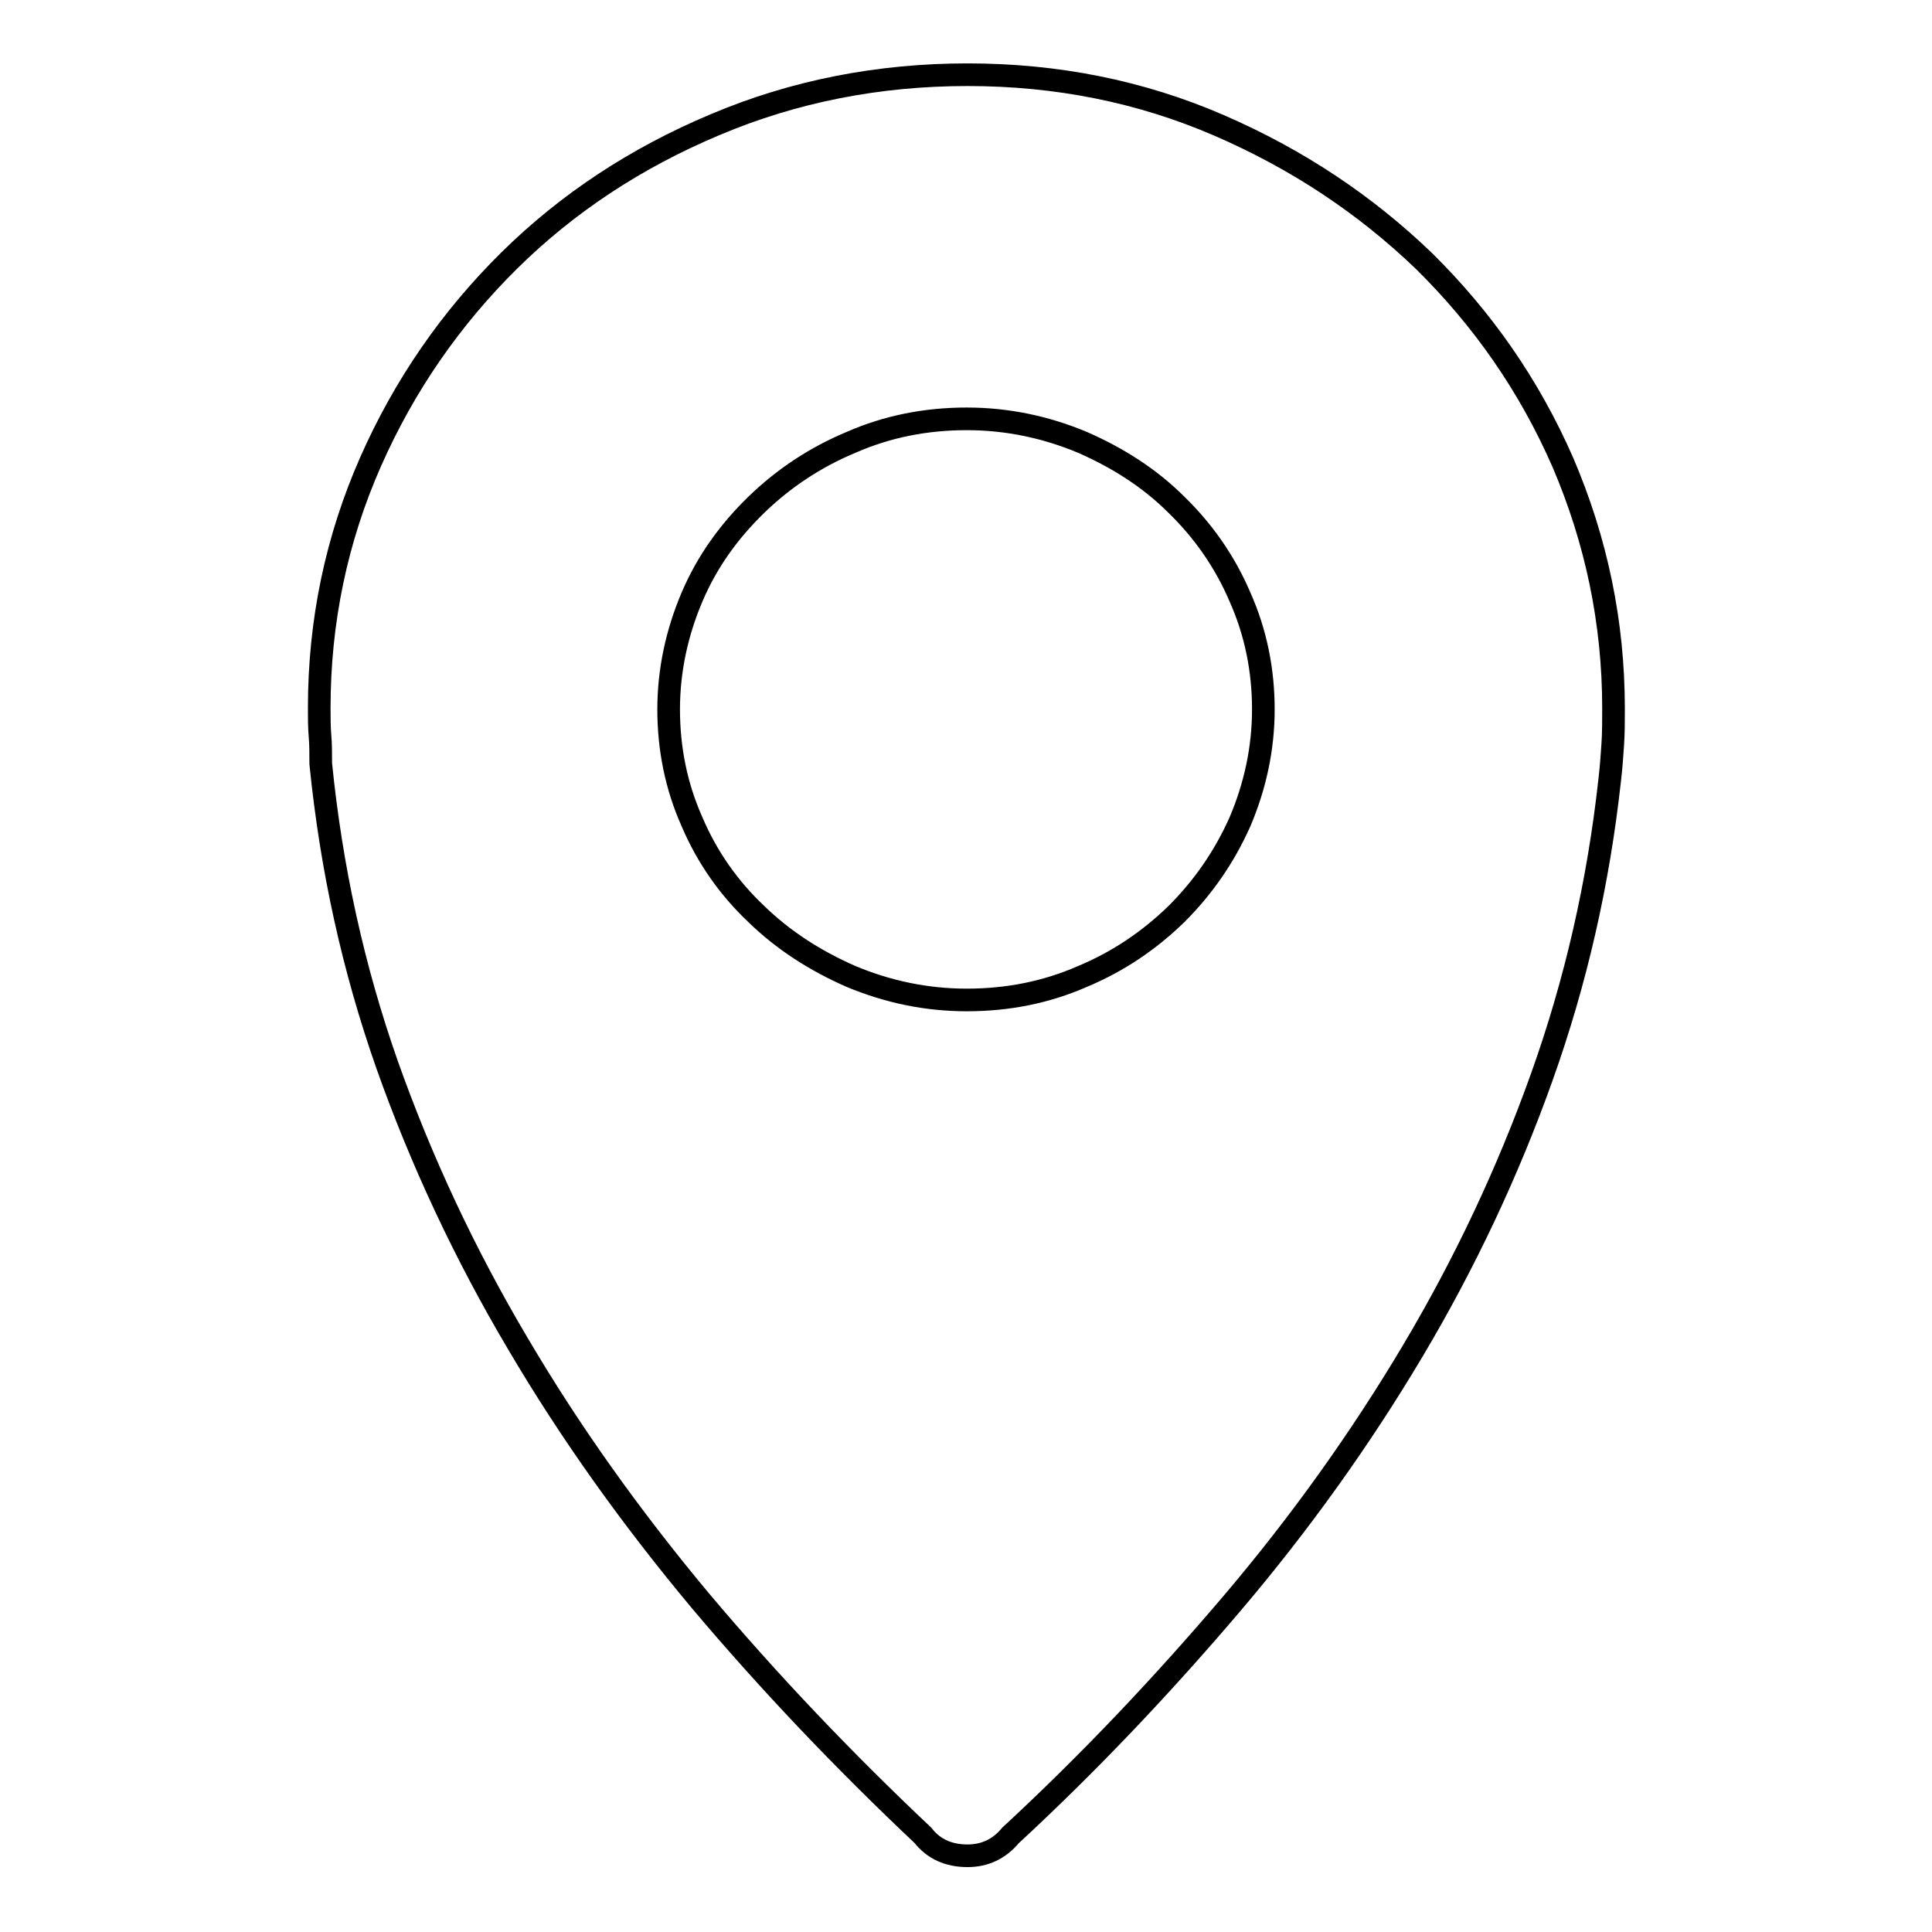
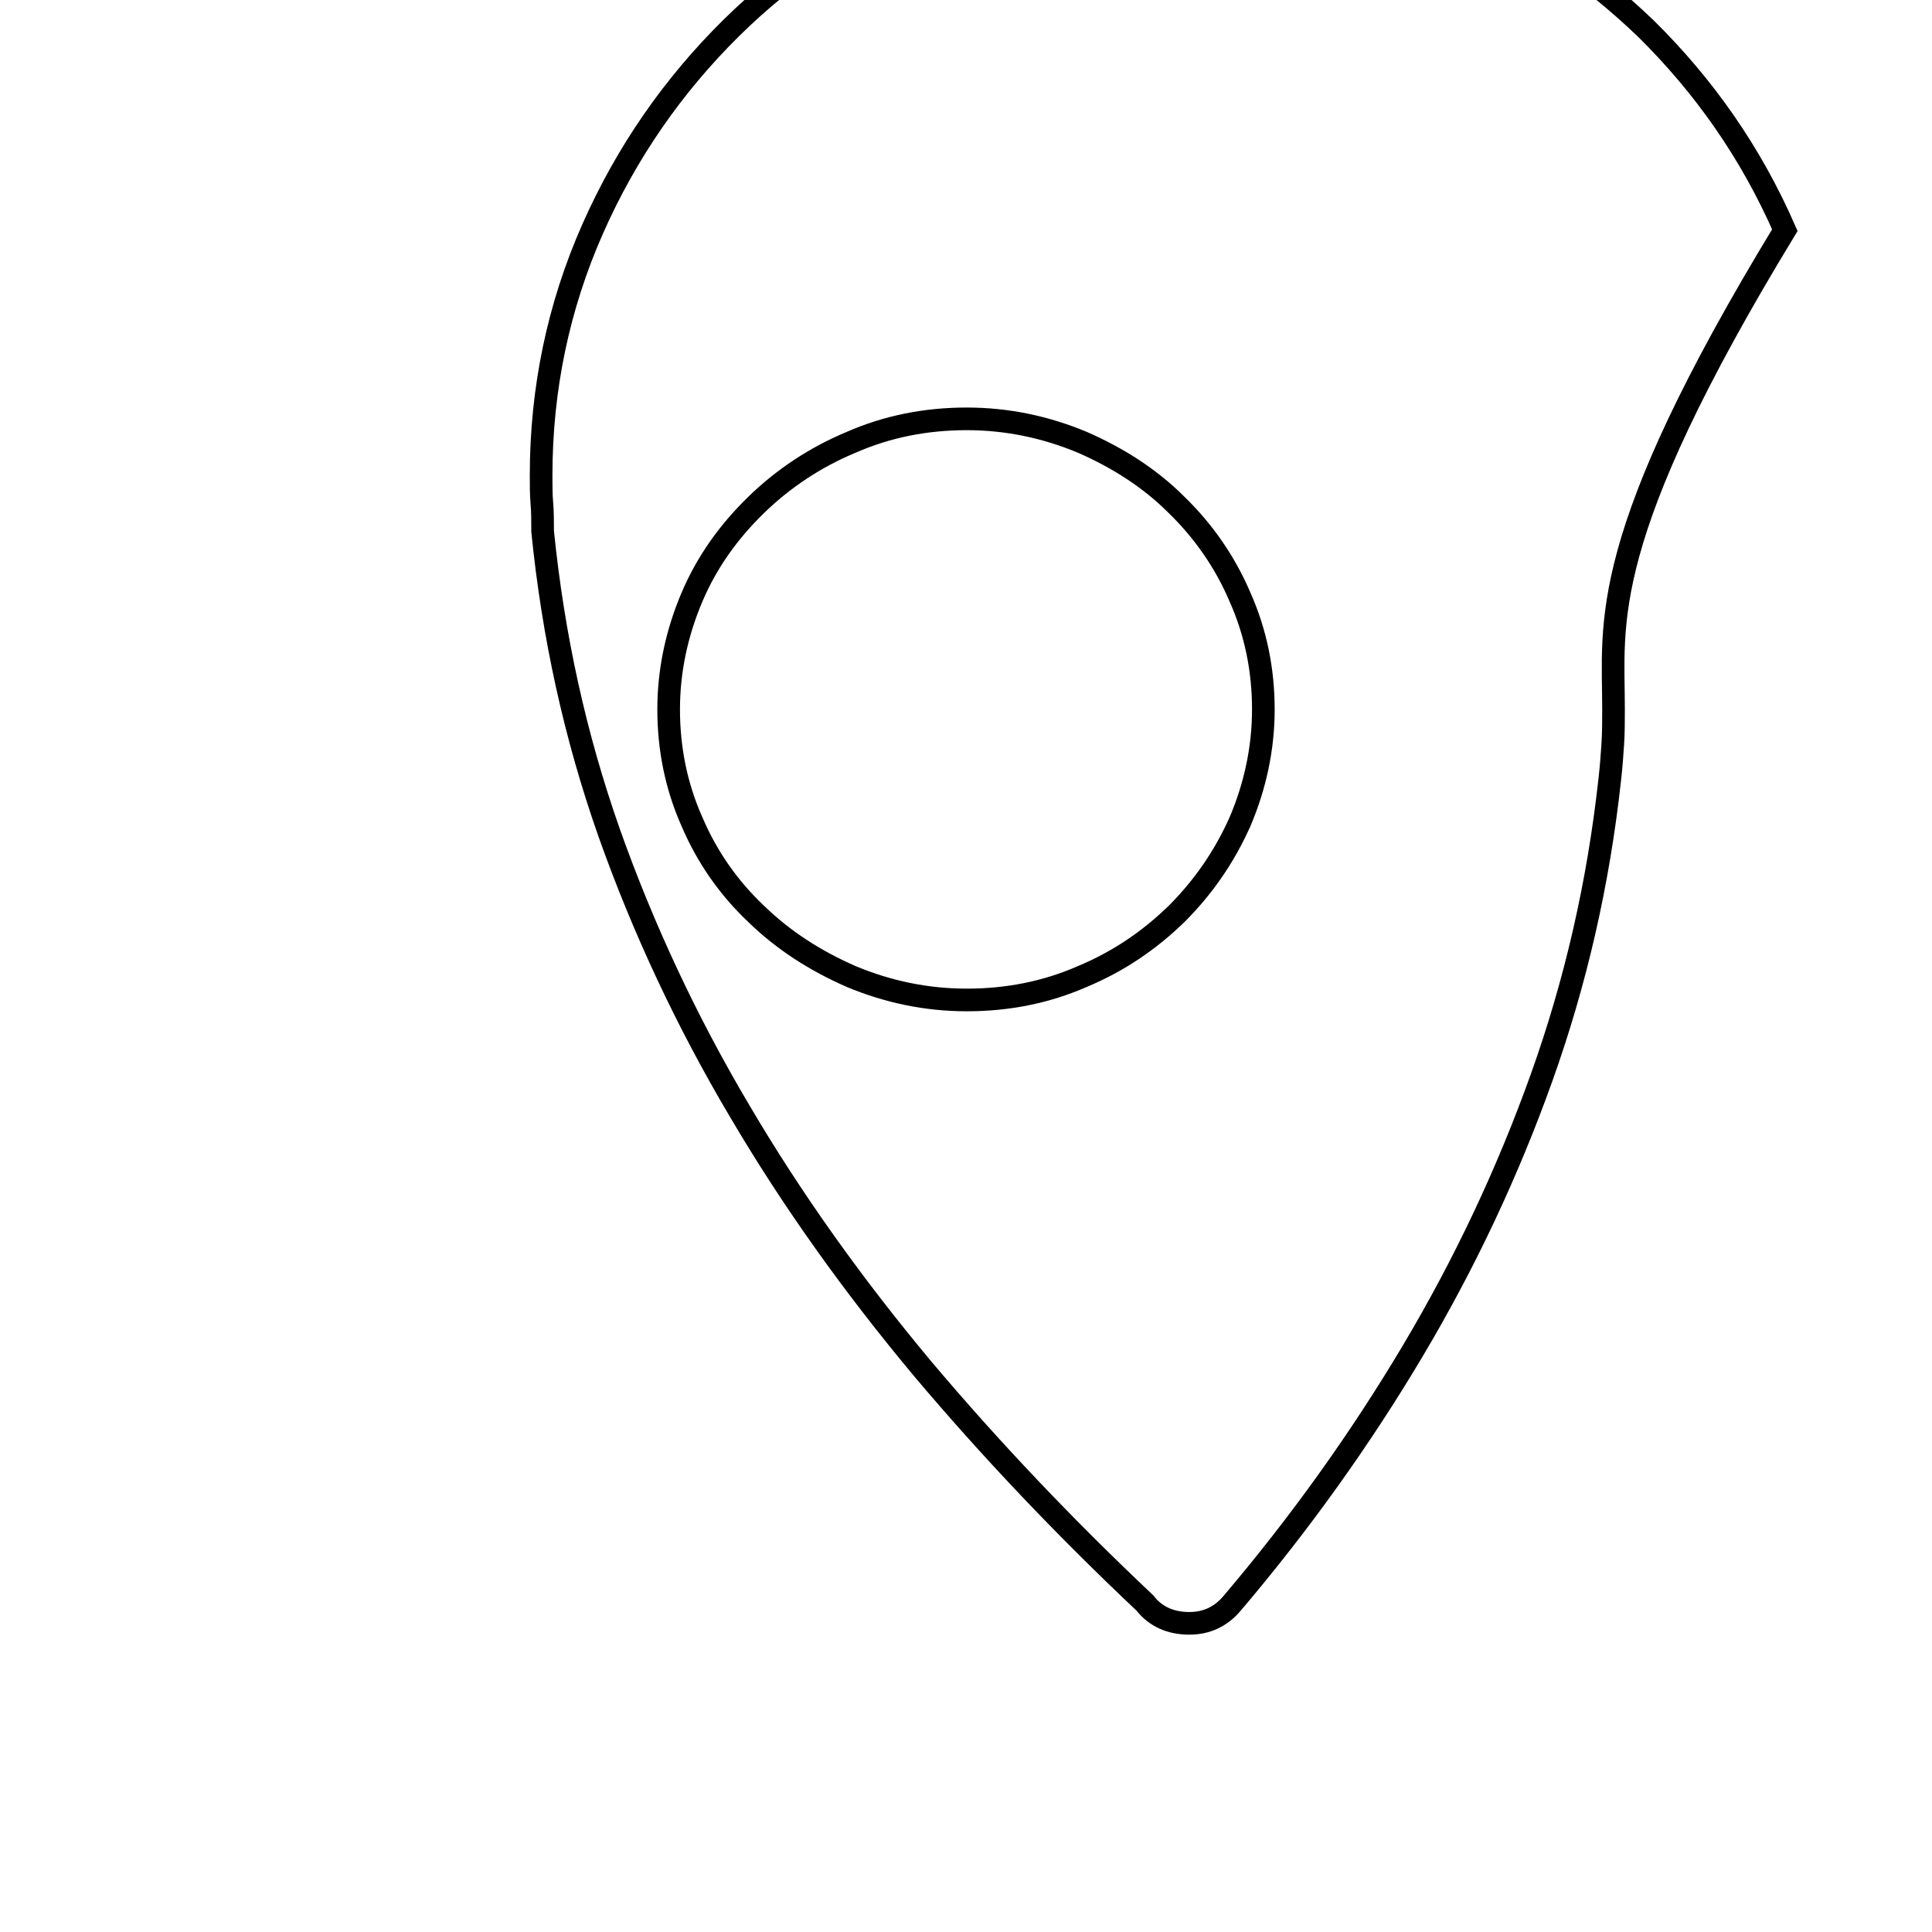
<svg xmlns="http://www.w3.org/2000/svg" version="1.1" x="0px" y="0px" viewBox="0 0 256 256" enable-background="new 0 0 256 256" xml:space="preserve">
  <g>
    <g>
-       <path stroke-width="3" fill-opacity="0" stroke="#000000" d="M213.8,93.9c0,1.6,0,3.2-0.1,4.7s-0.2,3-0.4,4.7c-1.5,13.7-4.5,26.8-9,39.4c-4.5,12.6-10.2,24.7-17.1,36.3s-14.9,22.8-23.9,33.4c-9.1,10.7-18.8,21-29.4,30.8c-1.5,1.8-3.4,2.7-5.7,2.7c-2.5,0-4.5-0.9-5.9-2.7c-10.5-9.9-20.4-20.3-29.5-31.1c-9.1-10.9-17.2-22.2-24.2-34.1c-7-11.8-12.8-24.2-17.3-36.9c-4.5-12.8-7.4-26-8.8-39.9c0-1.3,0-2.6-0.1-3.7c-0.1-1.2-0.1-2.4-0.1-3.7c0-11.5,2.3-22.4,6.8-32.6c4.5-10.2,10.7-19.1,18.4-26.7c7.7-7.6,16.8-13.6,27.3-18c10.4-4.4,21.6-6.6,33.4-6.6s22.9,2.2,33.3,6.7c10.4,4.5,19.4,10.5,27.2,18c7.7,7.6,13.9,16.4,18.4,26.7C211.5,71.6,213.8,82.4,213.8,93.9L213.8,93.9z M128.1,132.5c5.4,0,10.5-1,15.3-3.1c4.8-2,8.9-4.8,12.5-8.3c3.5-3.5,6.3-7.5,8.4-12.2c2-4.7,3.1-9.7,3.1-14.9s-1-10.2-3.1-14.9c-2-4.7-4.9-8.8-8.4-12.2c-3.5-3.5-7.7-6.2-12.5-8.3c-4.8-2-9.9-3.1-15.3-3.1c-5.4,0-10.5,1-15.3,3.1c-4.8,2-9,4.8-12.6,8.3c-3.6,3.5-6.5,7.5-8.5,12.2c-2,4.7-3.1,9.7-3.1,14.9s1,10.2,3.1,14.9c2,4.7,4.9,8.8,8.5,12.2c3.6,3.5,7.8,6.2,12.6,8.3C117.6,131.4,122.7,132.5,128.1,132.5L128.1,132.5z" />
+       <path stroke-width="3" fill-opacity="0" stroke="#000000" d="M213.8,93.9c0,1.6,0,3.2-0.1,4.7s-0.2,3-0.4,4.7c-1.5,13.7-4.5,26.8-9,39.4c-4.5,12.6-10.2,24.7-17.1,36.3s-14.9,22.8-23.9,33.4c-1.5,1.8-3.4,2.7-5.7,2.7c-2.5,0-4.5-0.9-5.9-2.7c-10.5-9.9-20.4-20.3-29.5-31.1c-9.1-10.9-17.2-22.2-24.2-34.1c-7-11.8-12.8-24.2-17.3-36.9c-4.5-12.8-7.4-26-8.8-39.9c0-1.3,0-2.6-0.1-3.7c-0.1-1.2-0.1-2.4-0.1-3.7c0-11.5,2.3-22.4,6.8-32.6c4.5-10.2,10.7-19.1,18.4-26.7c7.7-7.6,16.8-13.6,27.3-18c10.4-4.4,21.6-6.6,33.4-6.6s22.9,2.2,33.3,6.7c10.4,4.5,19.4,10.5,27.2,18c7.7,7.6,13.9,16.4,18.4,26.7C211.5,71.6,213.8,82.4,213.8,93.9L213.8,93.9z M128.1,132.5c5.4,0,10.5-1,15.3-3.1c4.8-2,8.9-4.8,12.5-8.3c3.5-3.5,6.3-7.5,8.4-12.2c2-4.7,3.1-9.7,3.1-14.9s-1-10.2-3.1-14.9c-2-4.7-4.9-8.8-8.4-12.2c-3.5-3.5-7.7-6.2-12.5-8.3c-4.8-2-9.9-3.1-15.3-3.1c-5.4,0-10.5,1-15.3,3.1c-4.8,2-9,4.8-12.6,8.3c-3.6,3.5-6.5,7.5-8.5,12.2c-2,4.7-3.1,9.7-3.1,14.9s1,10.2,3.1,14.9c2,4.7,4.9,8.8,8.5,12.2c3.6,3.5,7.8,6.2,12.6,8.3C117.6,131.4,122.7,132.5,128.1,132.5L128.1,132.5z" />
    </g>
  </g>
</svg>